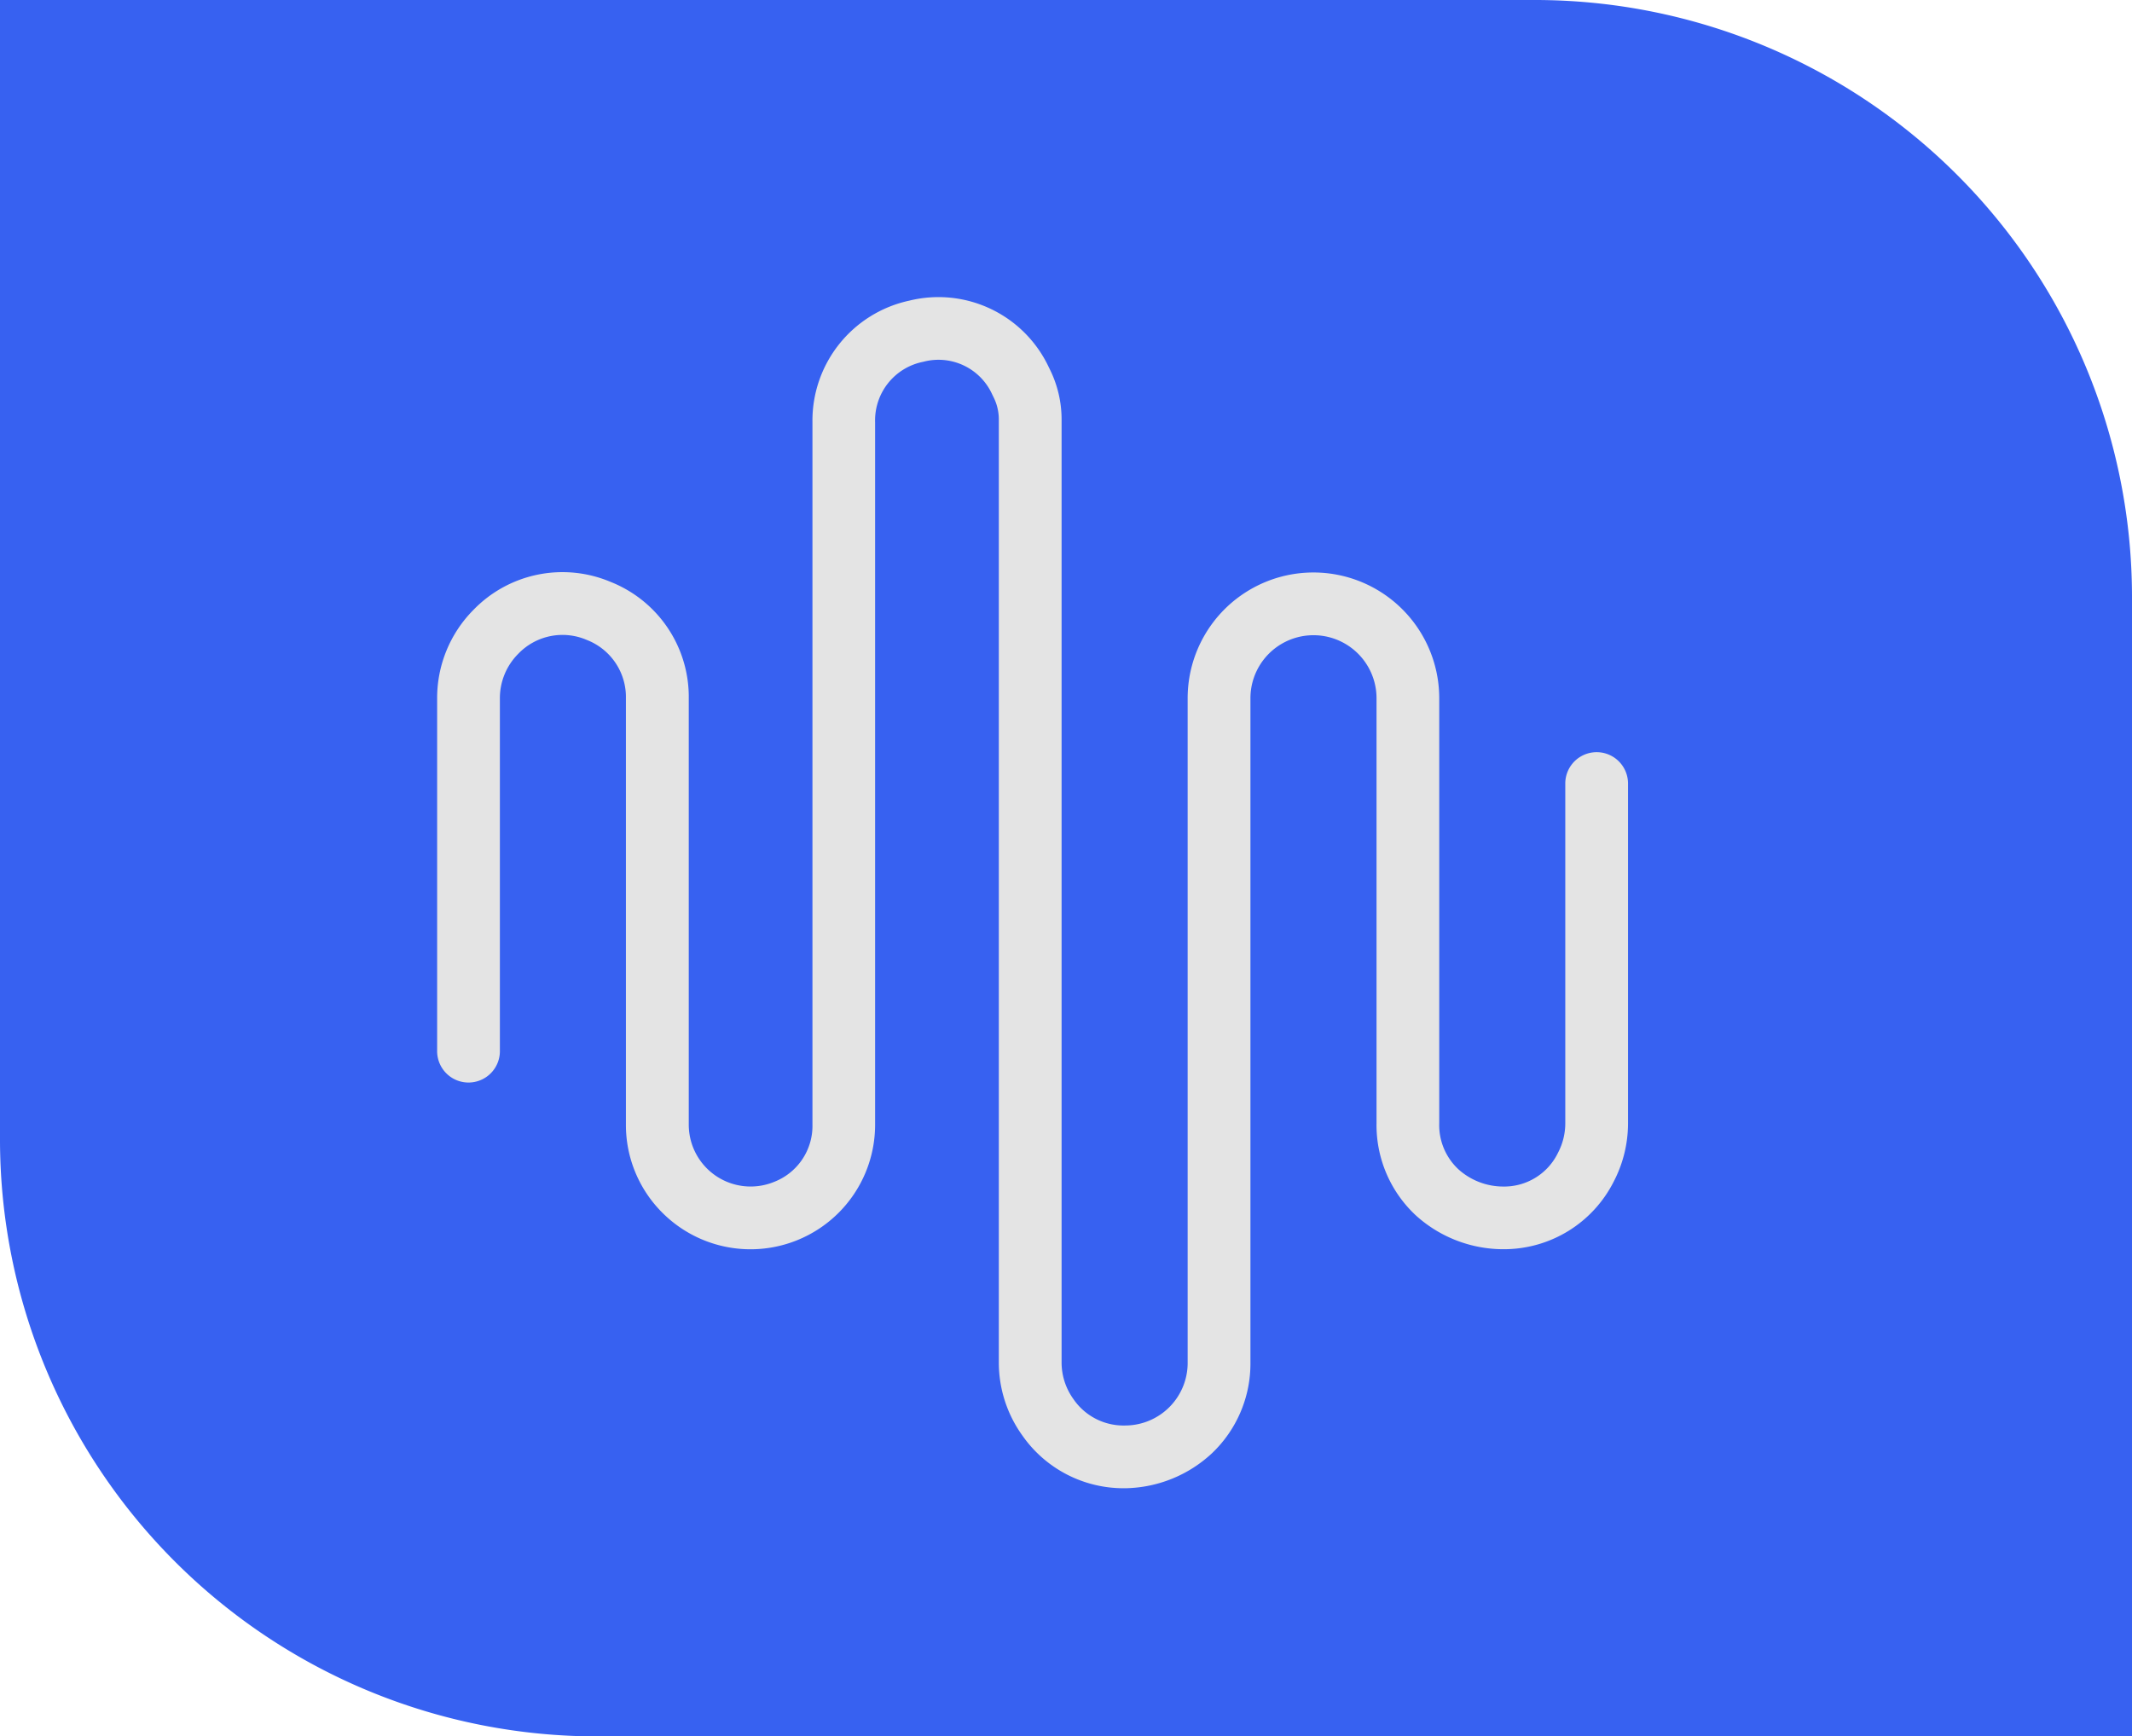
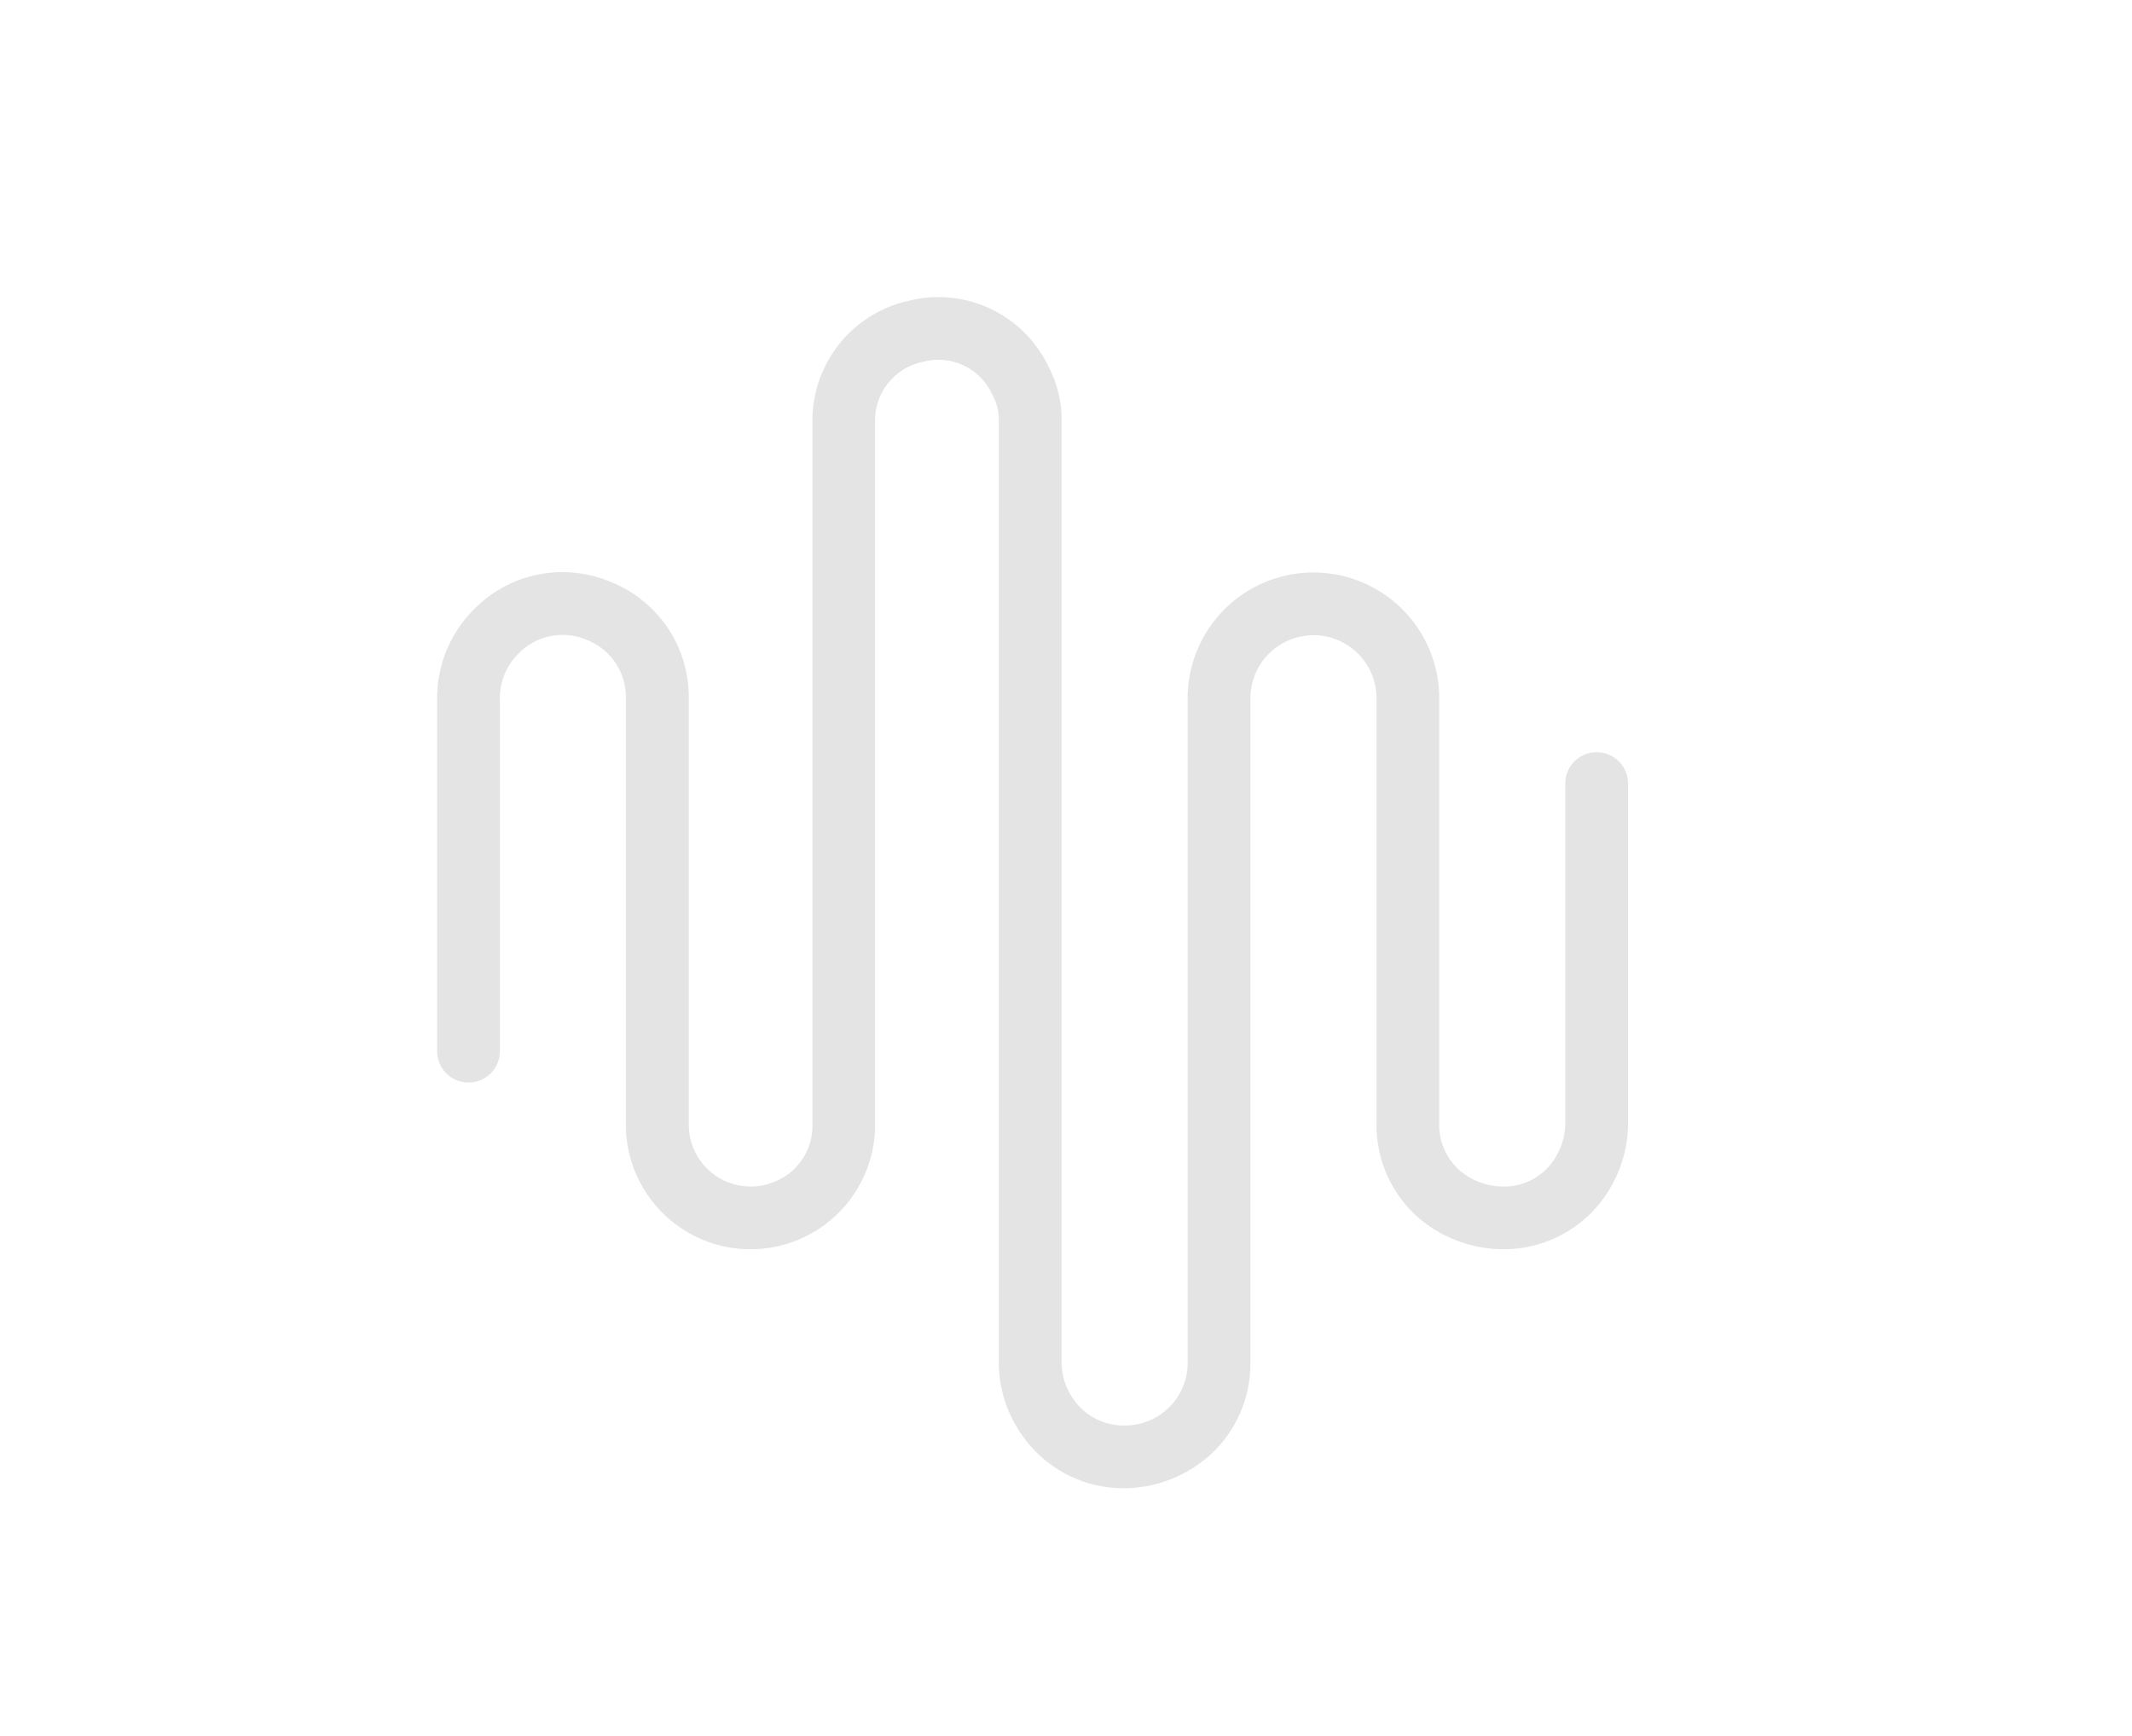
<svg xmlns="http://www.w3.org/2000/svg" width="180.26" height="146.837" viewBox="0 0 180.26 146.837">
  <defs>
    <clipPath id="clip-path">
      <rect id="Retângulo_16" data-name="Retângulo 16" width="100.695" height="100.714" fill="#e4e4e4" />
    </clipPath>
  </defs>
  <g id="Sistemas_de_monitoramento_de_áudio_" data-name="Sistemas de monitoramento de áudio," transform="translate(-506.862 -1038.072)">
-     <path id="Forma_4" data-name="Forma 4" d="M687.122,1184.909H557.469a50.488,50.488,0,0,1-50.607-50.368v-96.469H636.515a50.488,50.488,0,0,1,50.607,50.368Z" fill="#3761f1" />
    <g id="Grupo_28" data-name="Grupo 28" transform="translate(543.822 1063.211)">
      <g id="Grupo_30" data-name="Grupo 30" clip-path="url(#clip-path)">
-         <path id="Caminho_36" data-name="Caminho 36" d="M58.043,100.713a10.424,10.424,0,0,1-8.553-4.447,10.574,10.574,0,0,1-2-6.2c0-7.822,0-73.456,0-79.744a4.186,4.186,0,0,0-.421-1.824l-.14-.286A4.984,4.984,0,0,0,41.1,5.456a5.047,5.047,0,0,0-4.07,5.107V69.971a10.534,10.534,0,0,1-18.077,7.353,10.479,10.479,0,0,1-2.992-7.354V33.911A5.181,5.181,0,0,0,12.66,28.98a5.18,5.18,0,0,0-5.817,1.186,5.3,5.3,0,0,0-1.538,3.745V63.7A2.653,2.653,0,1,1,0,63.7V33.911a10.573,10.573,0,0,1,3.068-7.473,10.466,10.466,0,0,1,11.607-2.366,10.466,10.466,0,0,1,6.6,9.838V69.969a5.23,5.23,0,0,0,7.2,4.844,5.08,5.08,0,0,0,3.258-4.843V10.563A10.374,10.374,0,0,1,39.911.287,10.306,10.306,0,0,1,51.7,5.883l.14.286a9.523,9.523,0,0,1,.957,4.149c0,6.287,0,71.922,0,79.744a5.3,5.3,0,0,0,1,3.11,5.129,5.129,0,0,0,4.37,2.235,5.292,5.292,0,0,0,5.289-5.344V33.908a10.635,10.635,0,0,1,21.271,0V69.856a5.1,5.1,0,0,0,1.65,3.911A5.669,5.669,0,0,0,90.153,75.2h0a5.051,5.051,0,0,0,4.617-2.859,5.353,5.353,0,0,0,.614-2.484V41.07a2.653,2.653,0,0,1,5.305,0V69.856a10.678,10.678,0,0,1-1.225,4.956A10.4,10.4,0,0,1,90.163,80.5h-.009A11.036,11.036,0,0,1,82.815,77.7a10.43,10.43,0,0,1-3.39-7.84V33.908a5.33,5.33,0,0,0-10.661,0V90.063a10.459,10.459,0,0,1-3.272,7.71,10.994,10.994,0,0,1-7.2,2.937q-.123,0-.246,0" transform="translate(0 0)" fill="#e4e4e4" />
+         <path id="Caminho_36" data-name="Caminho 36" d="M58.043,100.713a10.424,10.424,0,0,1-8.553-4.447,10.574,10.574,0,0,1-2-6.2c0-7.822,0-73.456,0-79.744a4.186,4.186,0,0,0-.421-1.824l-.14-.286A4.984,4.984,0,0,0,41.1,5.456a5.047,5.047,0,0,0-4.07,5.107V69.971a10.534,10.534,0,0,1-18.077,7.353,10.479,10.479,0,0,1-2.992-7.354V33.911A5.181,5.181,0,0,0,12.66,28.98a5.18,5.18,0,0,0-5.817,1.186,5.3,5.3,0,0,0-1.538,3.745V63.7A2.653,2.653,0,1,1,0,63.7V33.911a10.573,10.573,0,0,1,3.068-7.473,10.466,10.466,0,0,1,11.607-2.366,10.466,10.466,0,0,1,6.6,9.838V69.969a5.23,5.23,0,0,0,7.2,4.844,5.08,5.08,0,0,0,3.258-4.843V10.563A10.374,10.374,0,0,1,39.911.287,10.306,10.306,0,0,1,51.7,5.883l.14.286a9.523,9.523,0,0,1,.957,4.149c0,6.287,0,71.922,0,79.744a5.3,5.3,0,0,0,1,3.11,5.129,5.129,0,0,0,4.37,2.235,5.292,5.292,0,0,0,5.289-5.344V33.908a10.635,10.635,0,0,1,21.271,0V69.856a5.1,5.1,0,0,0,1.65,3.911A5.669,5.669,0,0,0,90.153,75.2h0a5.051,5.051,0,0,0,4.617-2.859,5.353,5.353,0,0,0,.614-2.484V41.07a2.653,2.653,0,0,1,5.305,0V69.856a10.678,10.678,0,0,1-1.225,4.956A10.4,10.4,0,0,1,90.163,80.5h-.009A11.036,11.036,0,0,1,82.815,77.7a10.43,10.43,0,0,1-3.39-7.84V33.908a5.33,5.33,0,0,0-10.661,0V90.063a10.459,10.459,0,0,1-3.272,7.71,10.994,10.994,0,0,1-7.2,2.937" transform="translate(0 0)" fill="#e4e4e4" />
      </g>
    </g>
  </g>
</svg>